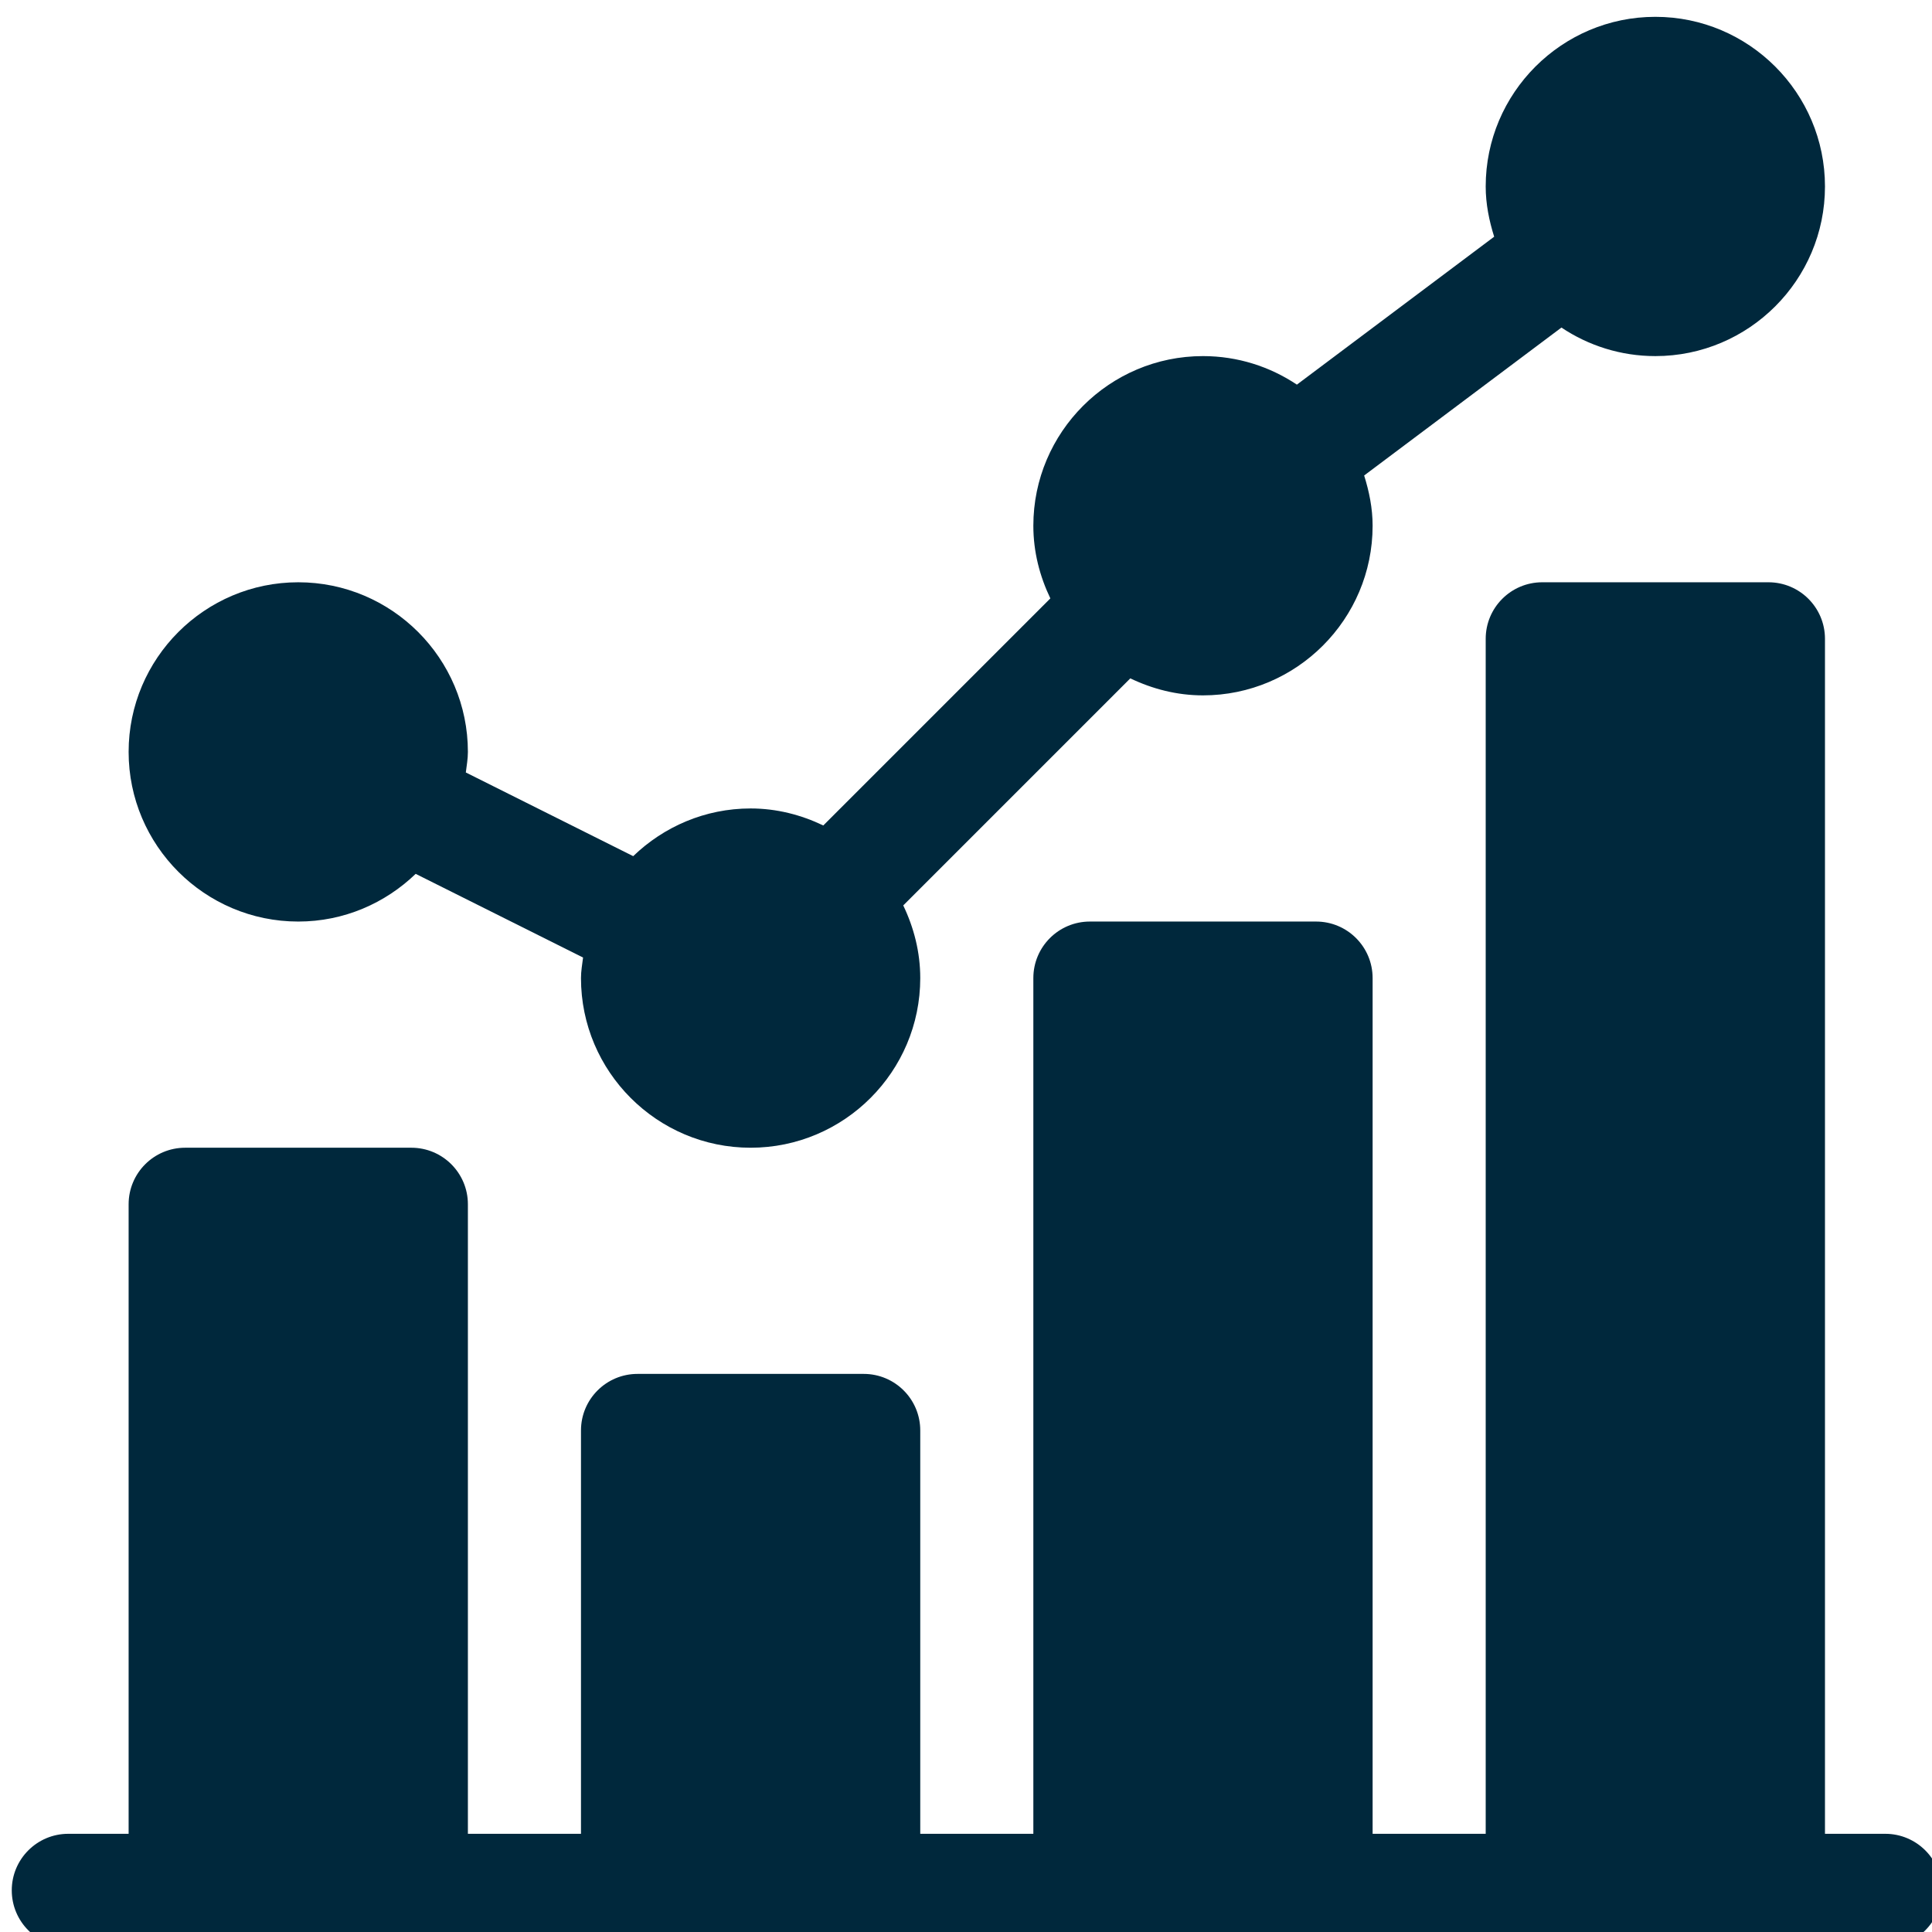
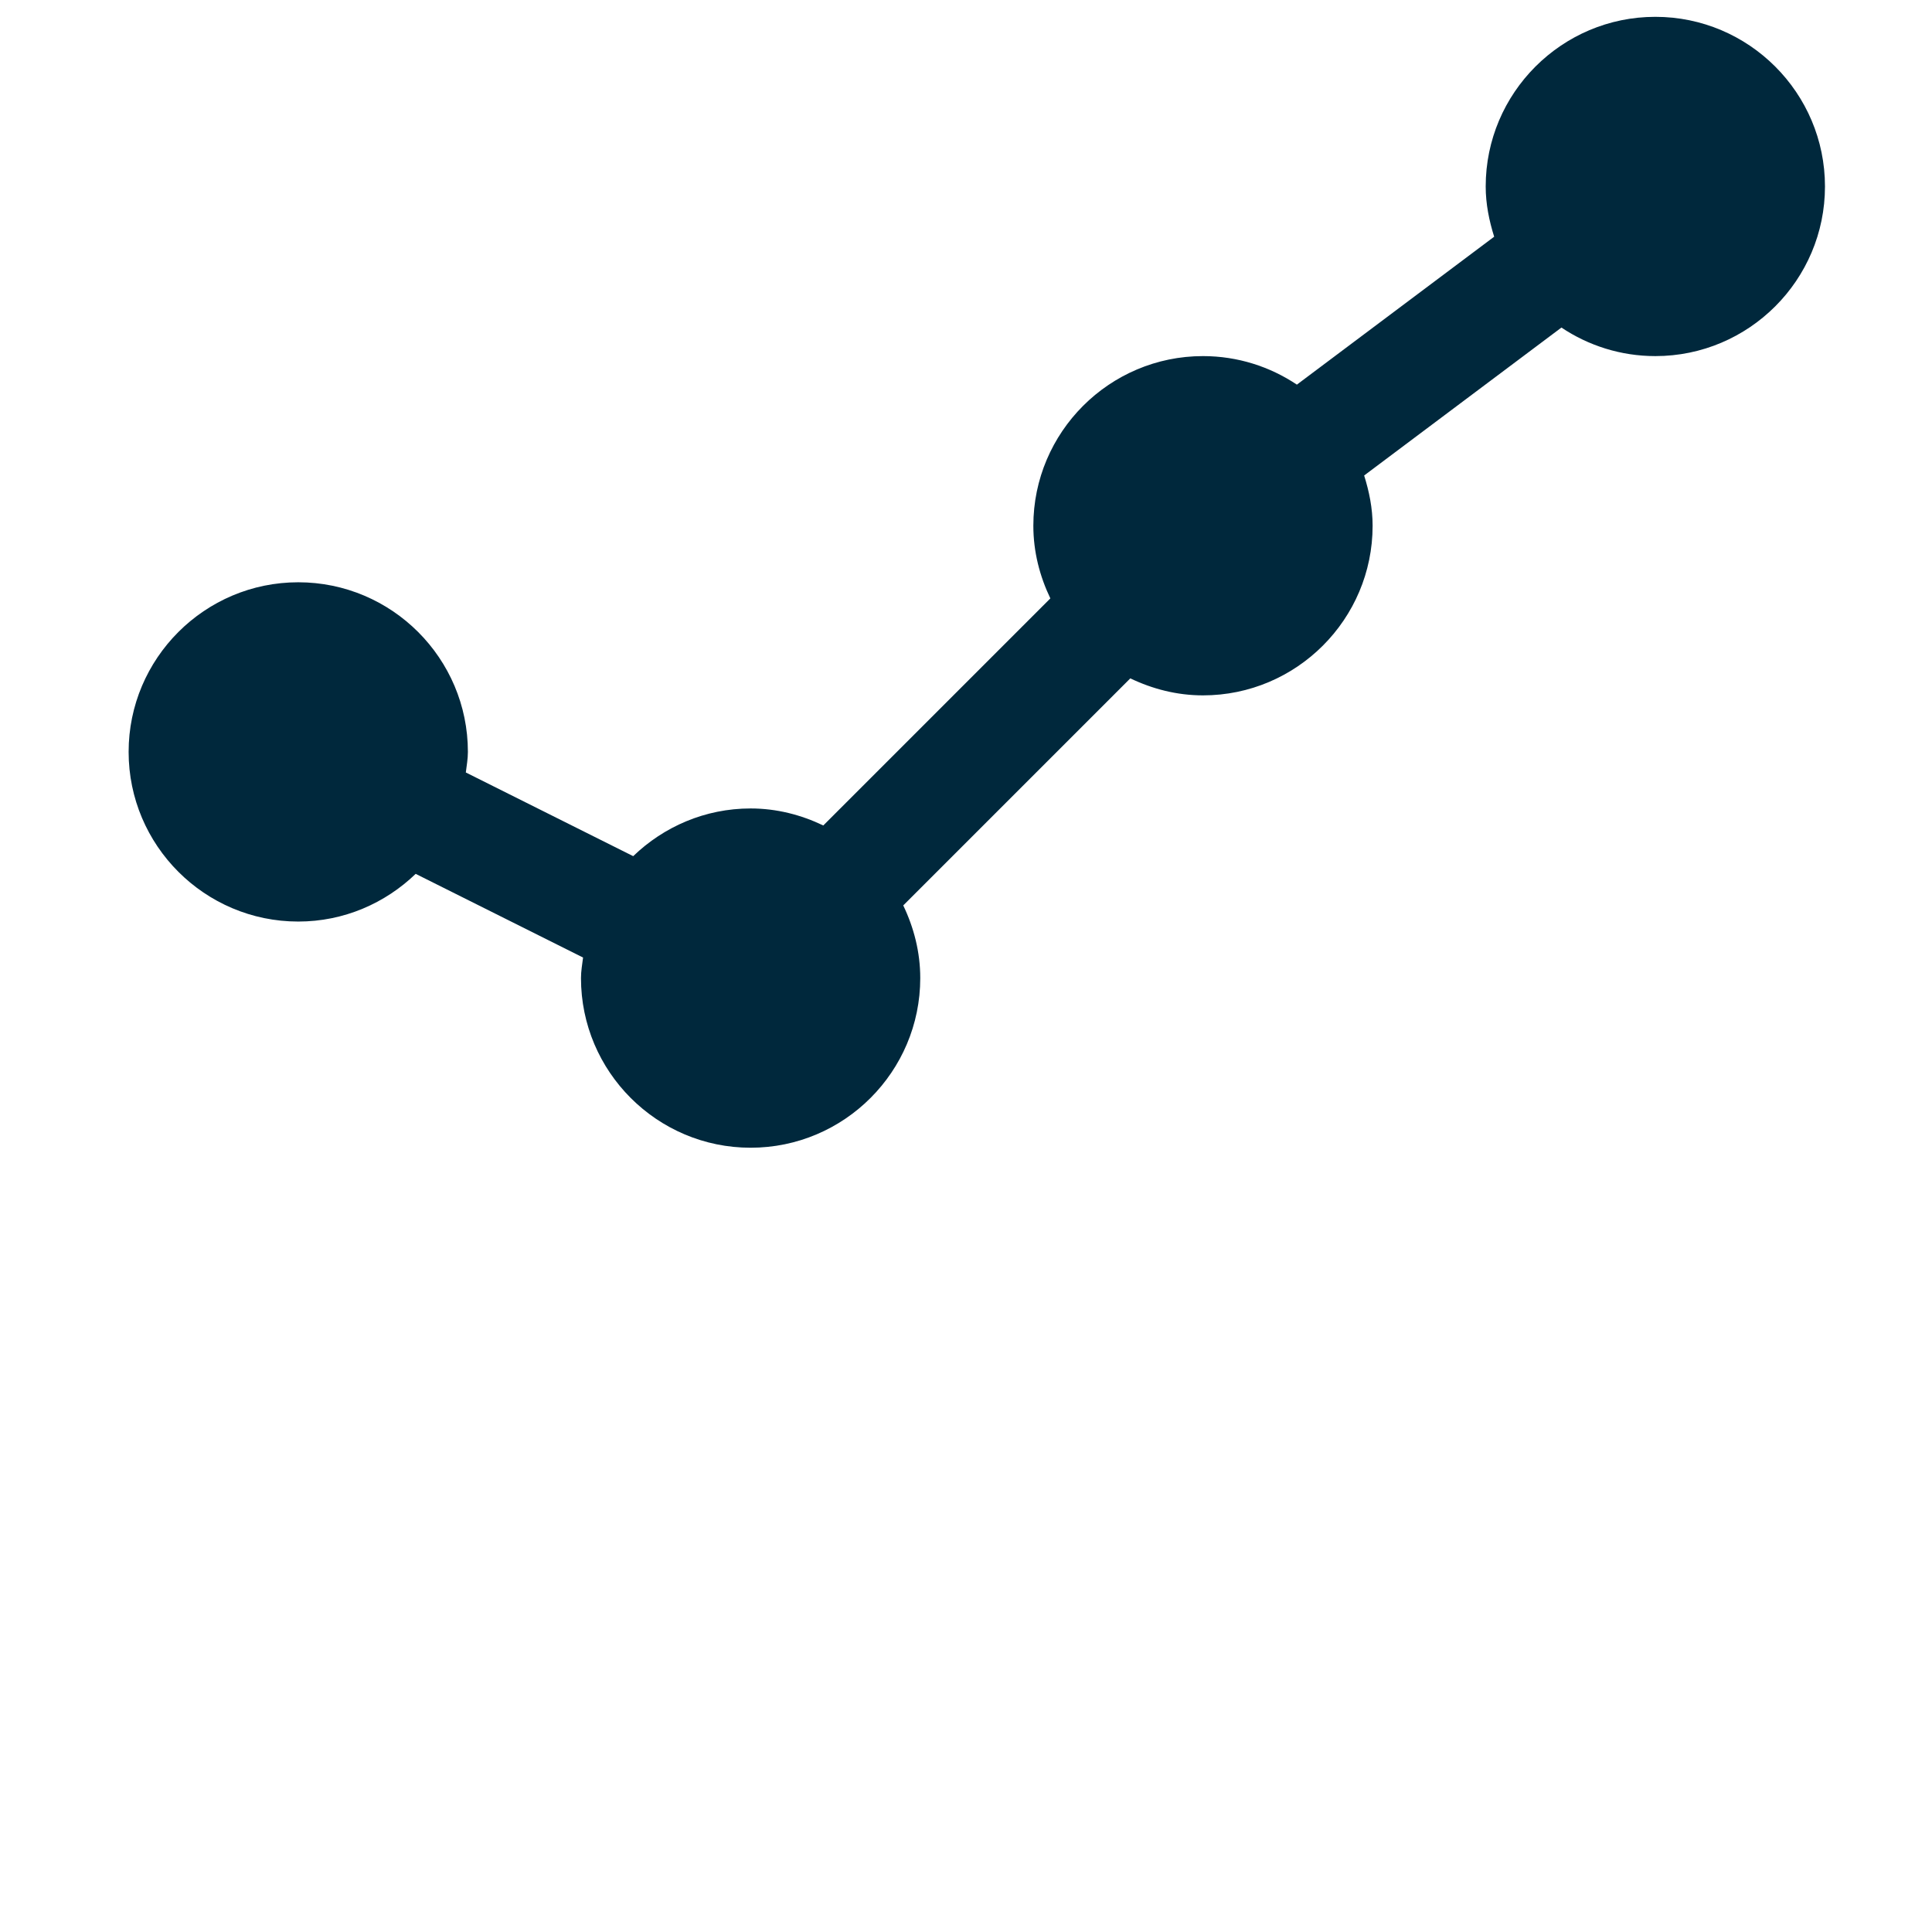
<svg xmlns="http://www.w3.org/2000/svg" width="100%" height="100%" viewBox="0 0 296 296" version="1.1" xml:space="preserve" style="fill-rule:evenodd;clip-rule:evenodd;stroke-linejoin:round;stroke-miterlimit:2;">
  <g transform="matrix(4.167,0,0,4.167,-23530.3,-35326.6)">
    <g transform="matrix(0.132,0,0,0.132,5539.39,8114.39)">
      <g transform="matrix(1.05,0,0,1.05,817.143,2757.08)">
        <path d="M76,240C88.102,240 99.055,235.145 107.148,227.348L151.551,249.547C151.328,251.355 151,253.133 151,255C151,279.813 171.188,300 196,300C220.813,300 241,279.813 241,255C241,248.074 239.297,241.59 236.488,235.723L296.723,175.488C302.59,178.297 309.074,180 316,180C340.813,180 361,159.813 361,135C361,130.328 360.082,125.91 358.754,121.672L411.09,82.43C418.23,87.199 426.789,90 436,90C460.813,90 481,69.813 481,45C481,20.188 460.813,0 436,0C411.188,0 391,20.188 391,45C391,49.672 391.918,54.09 393.246,58.328L340.91,97.57C333.77,92.801 325.211,90 316,90C291.188,90 271,110.188 271,135C271,141.926 272.703,148.41 275.512,154.277L215.277,214.512C209.41,211.703 202.926,210 196,210C183.898,210 172.945,214.855 164.852,222.652L120.449,200.453C120.672,198.645 121,196.867 121,195C121,170.188 100.813,150 76,150C51.188,150 31,170.188 31,195C31,219.813 51.188,240 76,240Z" style="fill:rgb(0,40,60);fill-rule:nonzero;" />
-         <path d="M497,482L481,482L481,165C481,156.711 474.289,150 466,150L406,150C397.711,150 391,156.711 391,165L391,482L361,482L361,255C361,246.711 354.289,240 346,240L286,240C277.711,240 271,246.711 271,255L271,482L241,482L241,375C241,366.711 234.289,360 226,360L166,360C157.711,360 151,366.711 151,375L151,482L121,482L121,315C121,306.711 114.289,300 106,300L46,300C37.711,300 31,306.711 31,315L31,482L15,482C6.711,482 0,488.711 0,497C0,505.289 6.711,512 15,512L497,512C505.289,512 512,505.289 512,497C512,488.711 505.289,482 497,482Z" style="fill:rgb(0,40,60);fill-rule:nonzero;" />
      </g>
    </g>
  </g>
</svg>